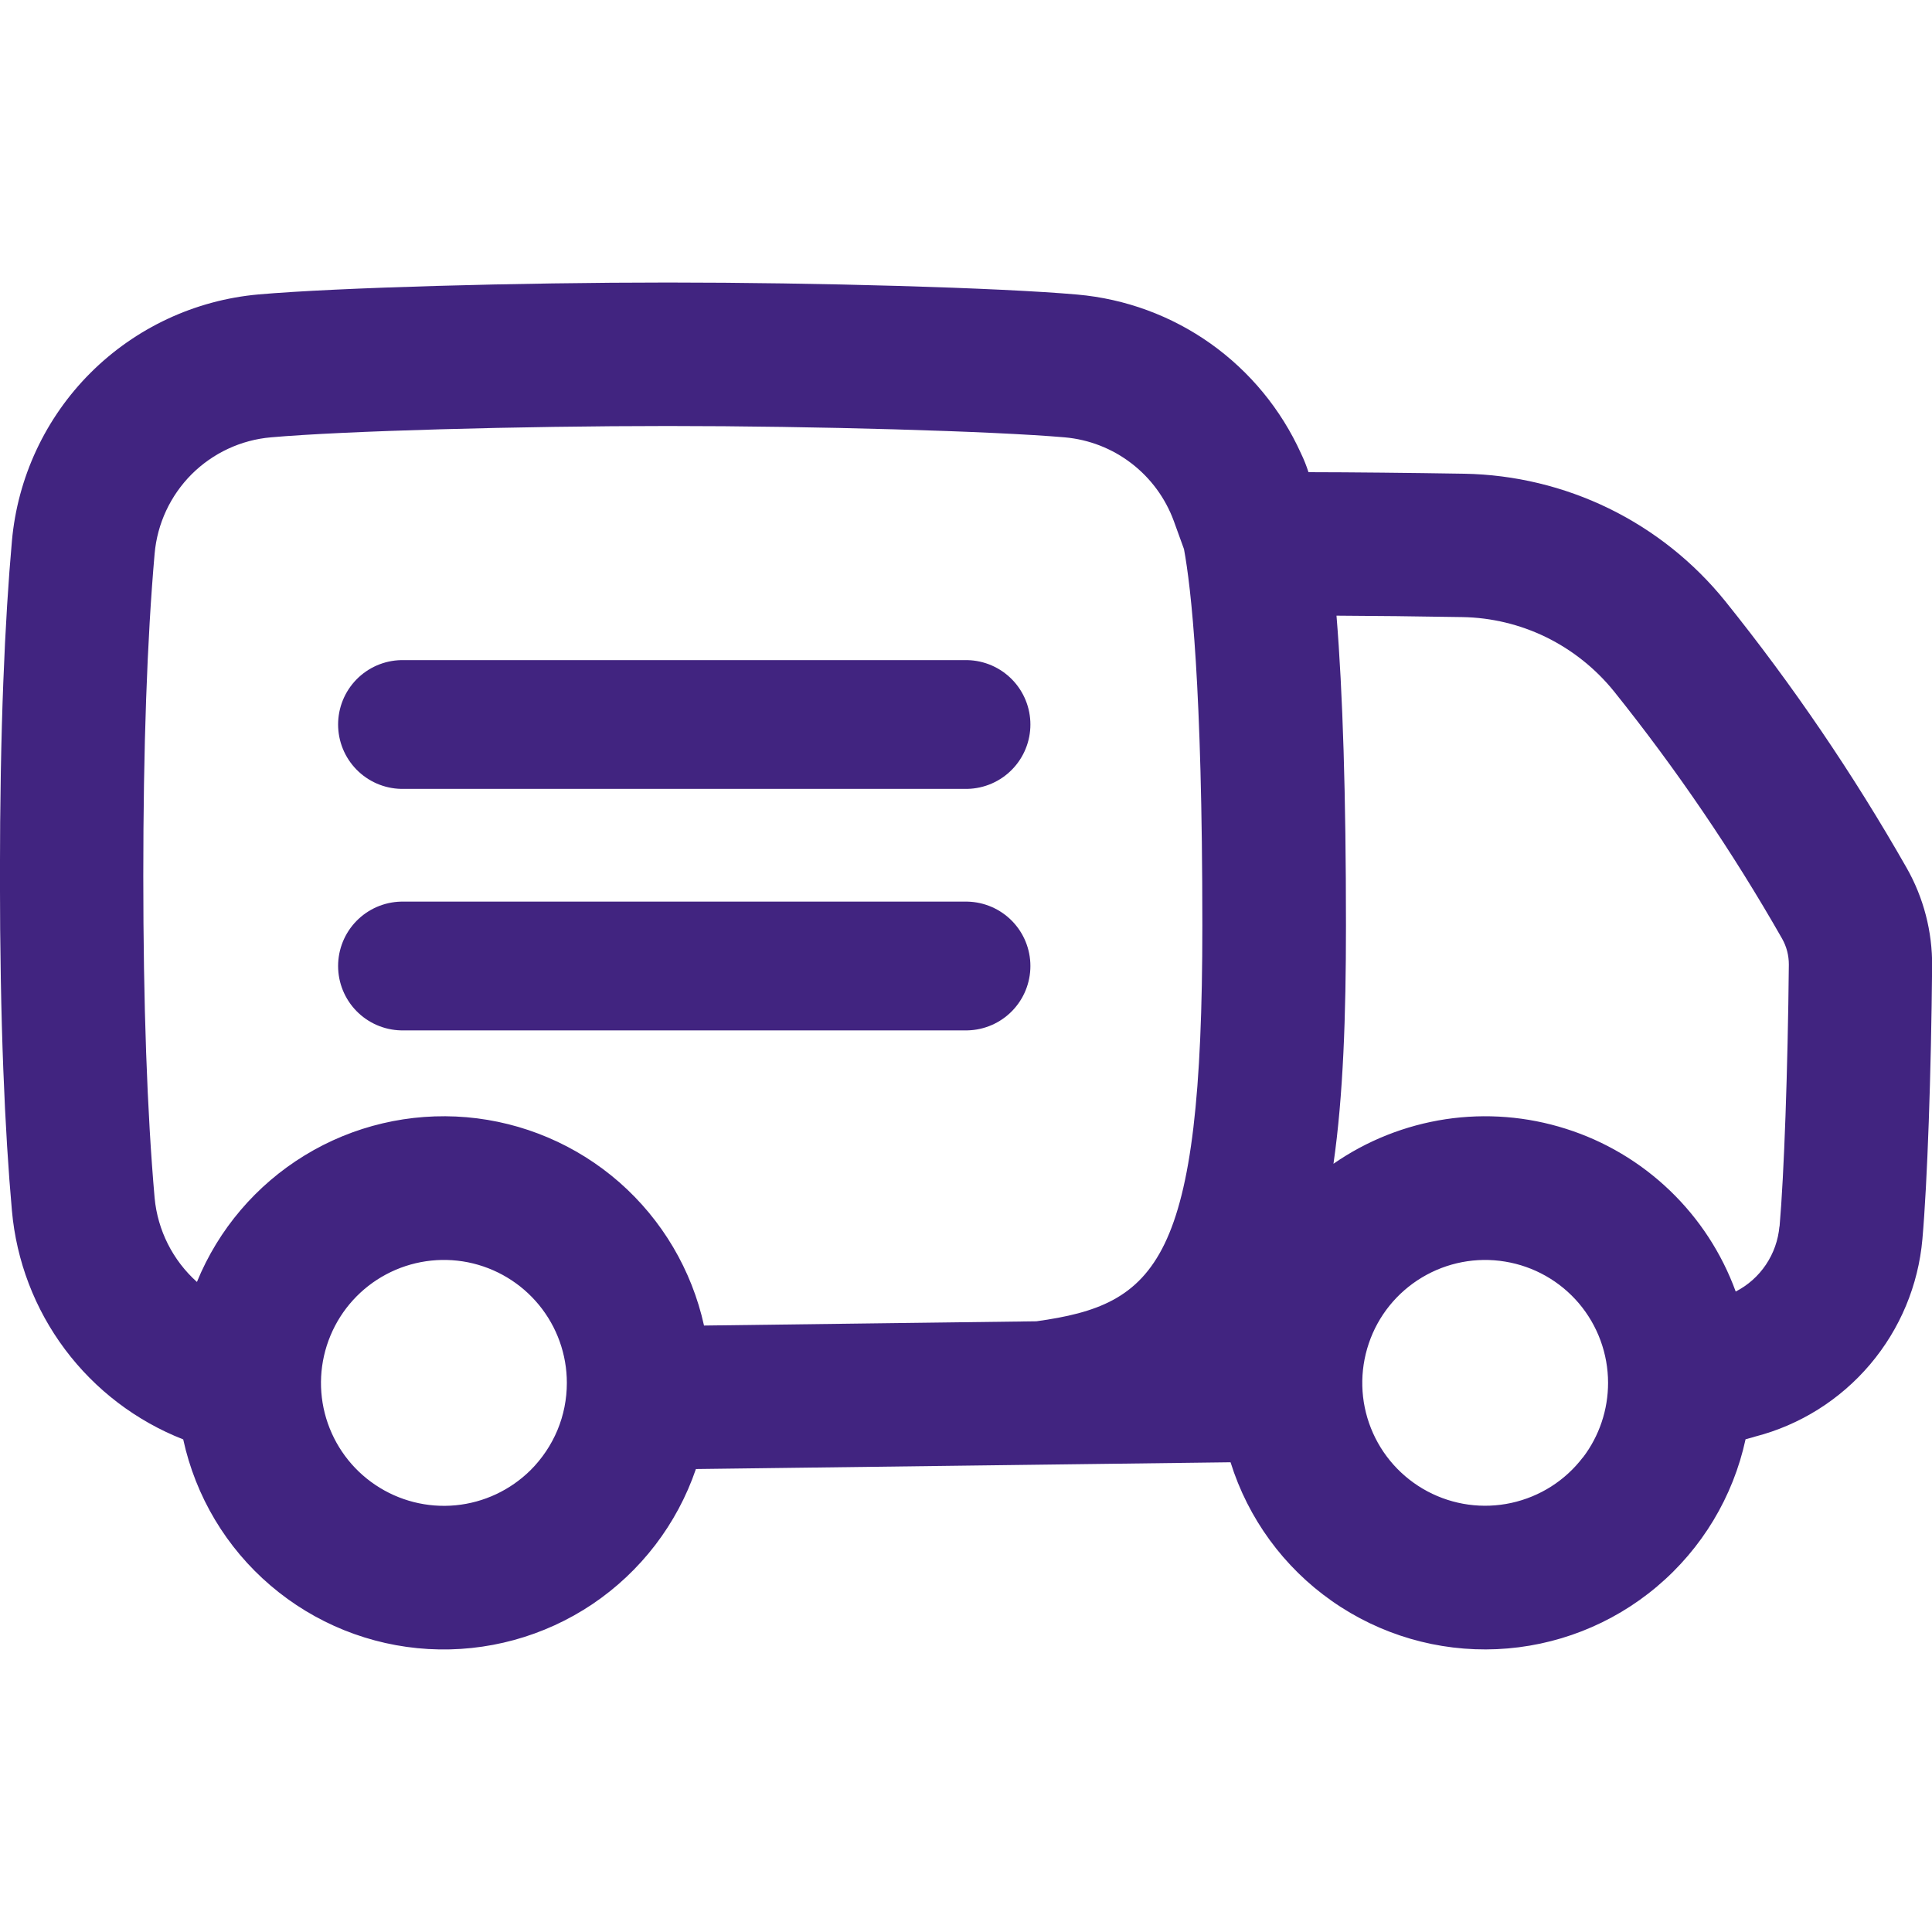
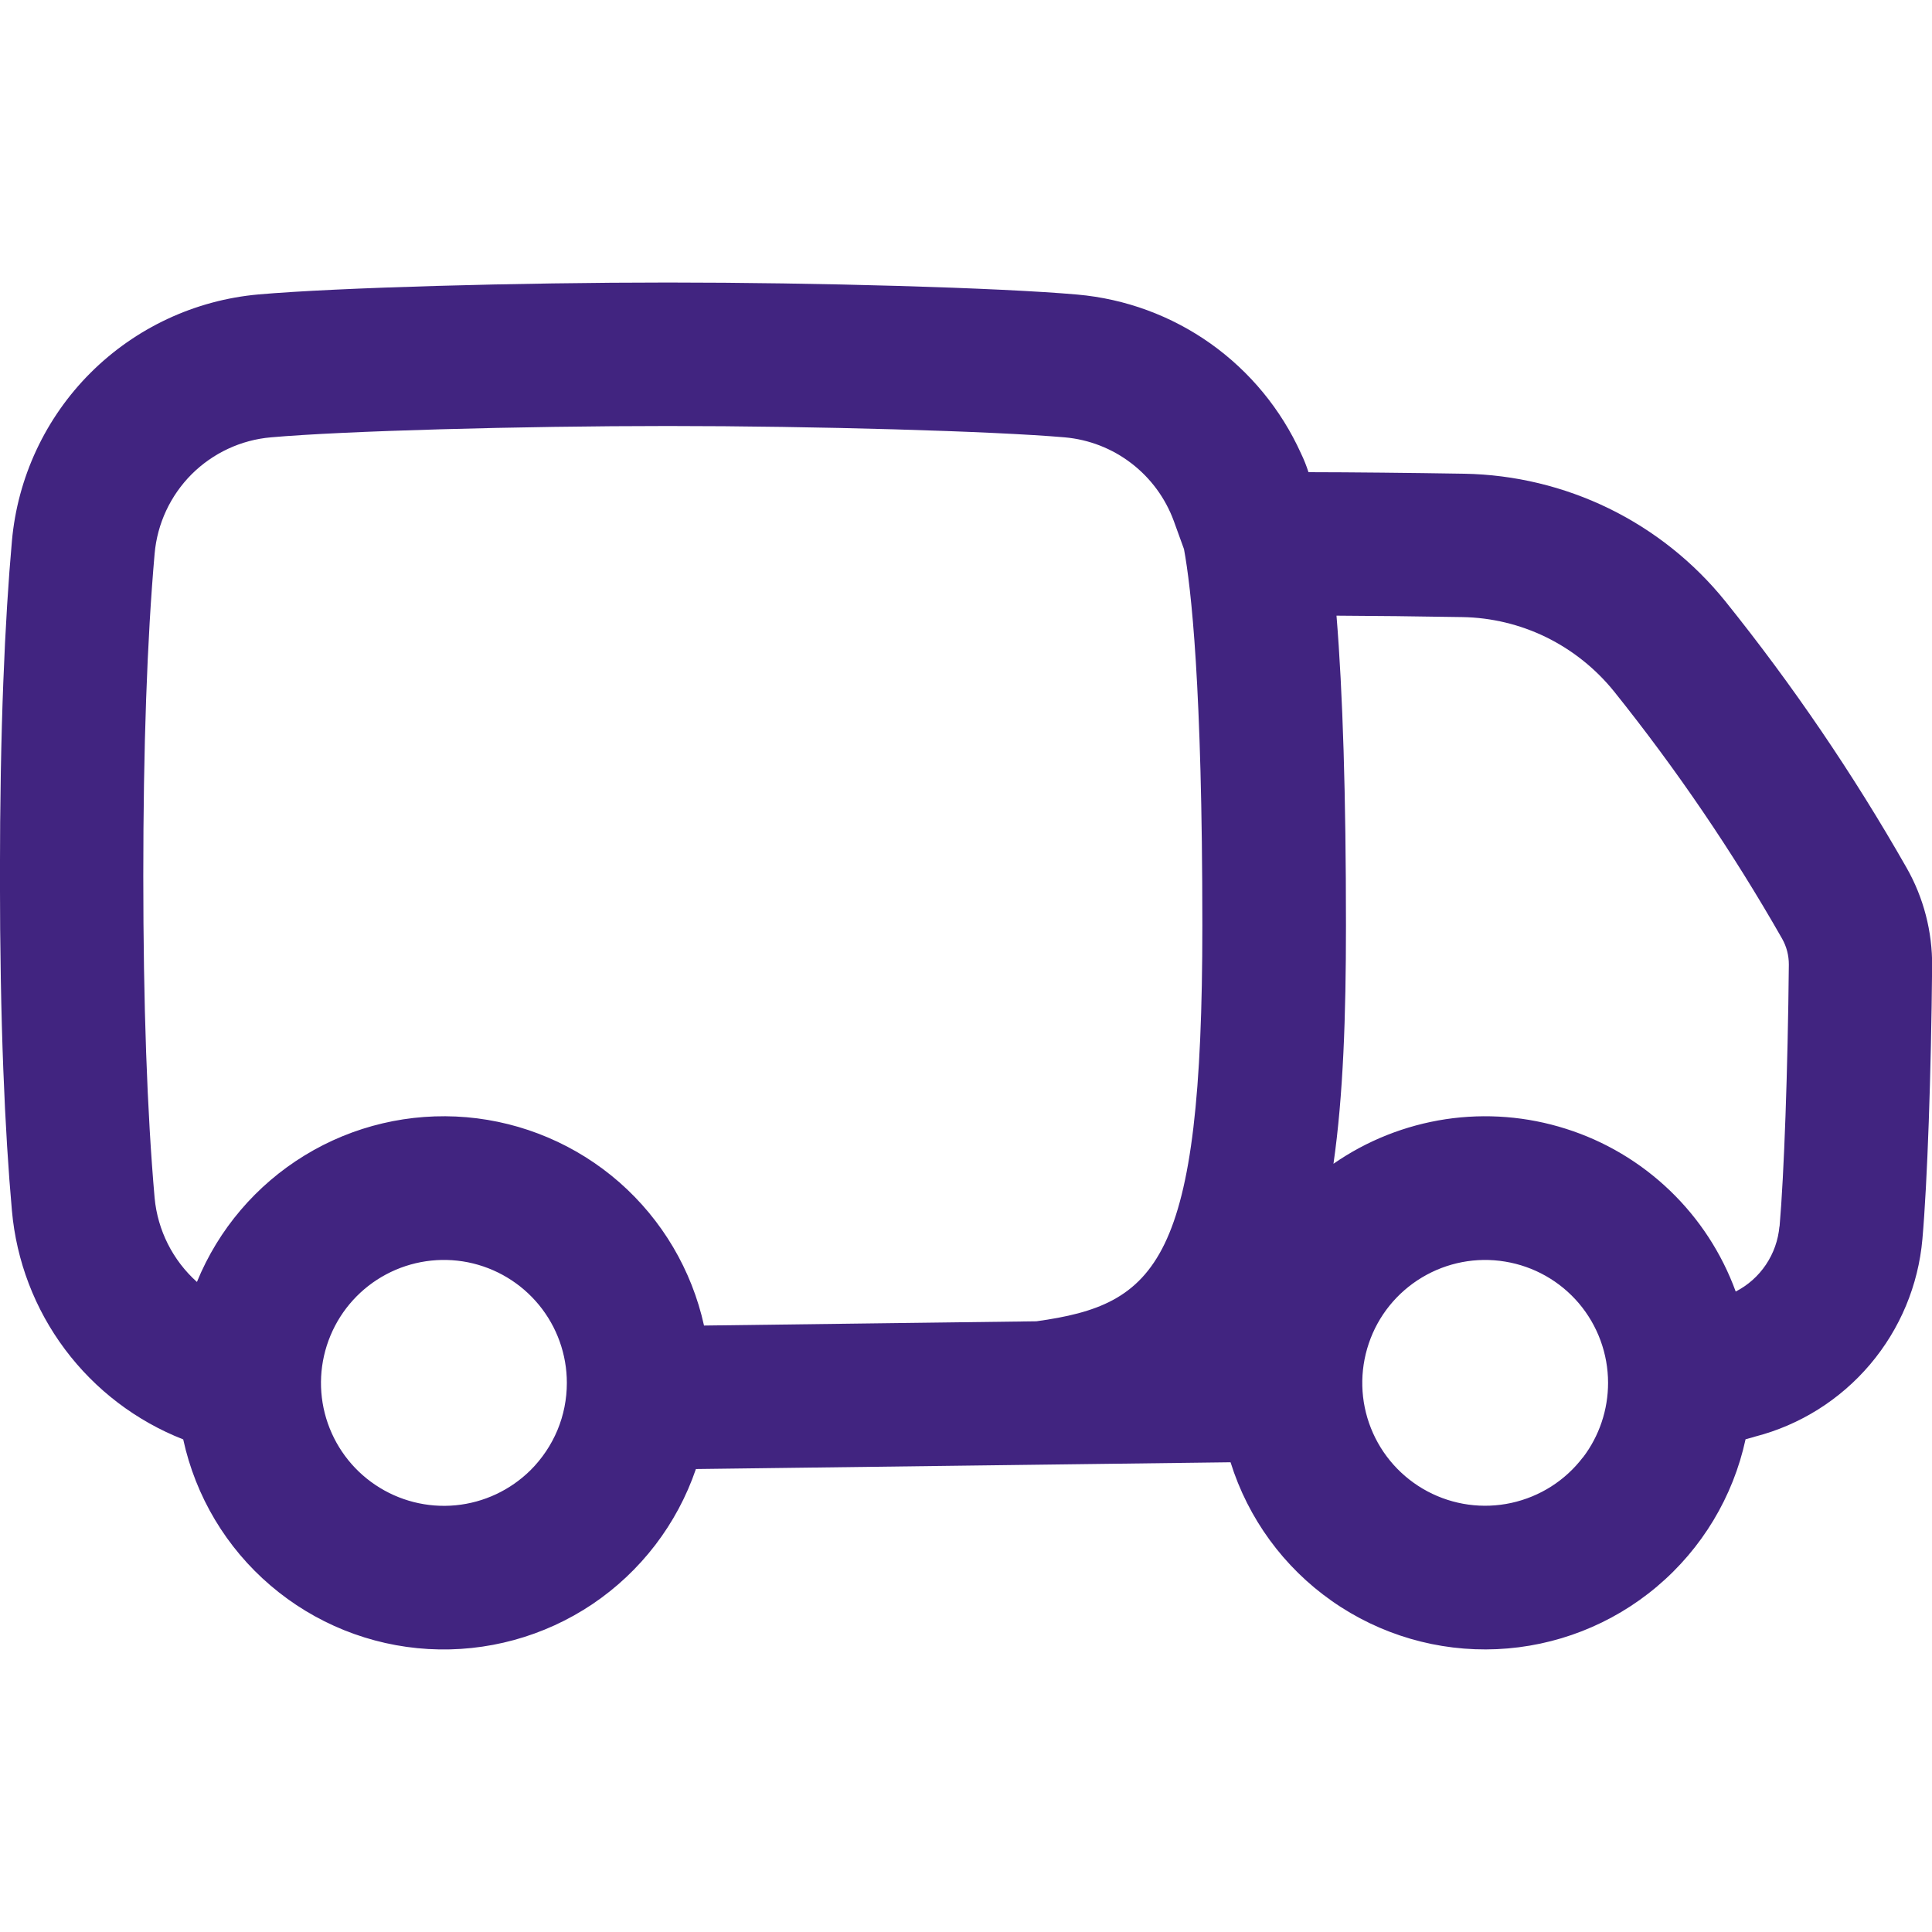
<svg xmlns="http://www.w3.org/2000/svg" width="30" height="30" viewBox="0 0 30 30" fill="none">
  <g clip-path="url(#clip0_2915_401)">
    <path d="M29.606 13.476C28.778 12.022 27.836 10.637 26.788 9.333C26.299 8.728 25.683 8.237 24.983 7.895C24.283 7.554 23.517 7.37 22.739 7.356C21.876 7.342 20.989 7.333 20.318 7.332C20.286 7.232 20.247 7.134 20.201 7.039C19.892 6.357 19.409 5.77 18.799 5.336C18.189 4.903 17.475 4.64 16.729 4.574C15.506 4.466 12.667 4.387 10.371 4.387C8.075 4.387 5.236 4.465 4.013 4.572C3.027 4.66 2.104 5.092 1.404 5.791C0.704 6.491 0.273 7.415 0.185 8.401C0.076 9.624 -0.001 11.302 -0.001 13.599C-0.001 15.896 0.076 17.577 0.185 18.798C0.254 19.579 0.539 20.325 1.009 20.953C1.479 21.581 2.115 22.065 2.845 22.351C3.037 23.235 3.512 24.032 4.2 24.619C4.887 25.207 5.748 25.554 6.651 25.606C7.553 25.658 8.449 25.413 9.199 24.909C9.949 24.404 10.514 23.667 10.806 22.811H10.82L19.108 22.706C19.38 23.578 19.933 24.336 20.682 24.861C21.43 25.386 22.331 25.649 23.244 25.608C24.157 25.567 25.031 25.226 25.729 24.636C26.428 24.047 26.912 23.242 27.105 22.349C27.207 22.323 27.254 22.307 27.254 22.307C27.951 22.127 28.574 21.735 29.039 21.186C29.504 20.637 29.788 19.958 29.851 19.241C29.928 18.369 29.987 16.669 30.002 15C30.006 14.466 29.87 13.94 29.606 13.476ZM8.239 22.828C7.925 23.139 7.514 23.332 7.075 23.374C6.635 23.416 6.195 23.304 5.829 23.058C5.462 22.812 5.193 22.447 5.065 22.024C4.938 21.601 4.961 21.148 5.131 20.74C5.3 20.333 5.606 19.996 5.995 19.789C6.385 19.581 6.834 19.515 7.267 19.601C7.7 19.688 8.089 19.922 8.369 20.263C8.649 20.604 8.802 21.032 8.802 21.473C8.802 21.725 8.753 21.974 8.656 22.207C8.559 22.439 8.417 22.65 8.239 22.828ZM16.09 20.517L10.932 20.583C10.742 19.721 10.282 18.942 9.619 18.36C8.956 17.779 8.123 17.424 7.244 17.348C6.365 17.273 5.484 17.48 4.731 17.941C3.978 18.401 3.392 19.089 3.058 19.906C2.683 19.57 2.448 19.104 2.401 18.602C2.284 17.268 2.225 15.585 2.225 13.599C2.225 11.614 2.284 9.931 2.401 8.597C2.442 8.132 2.645 7.696 2.975 7.365C3.306 7.035 3.742 6.831 4.207 6.791C5.316 6.692 8.08 6.615 10.37 6.615C12.66 6.615 15.425 6.695 16.532 6.791C16.909 6.824 17.269 6.964 17.569 7.195C17.869 7.425 18.097 7.736 18.227 8.091L18.385 8.527C18.495 9.12 18.67 10.647 18.67 14.369C18.672 19.62 17.963 20.256 16.093 20.517H16.09ZM24.579 22.63C24.305 22.99 23.912 23.24 23.469 23.337C23.027 23.434 22.565 23.37 22.166 23.158C21.766 22.945 21.455 22.598 21.288 22.177C21.121 21.757 21.109 21.291 21.254 20.862C21.398 20.433 21.691 20.07 22.079 19.837C22.467 19.604 22.925 19.516 23.371 19.59C23.818 19.663 24.224 19.893 24.517 20.238C24.809 20.583 24.97 21.021 24.97 21.473C24.97 21.891 24.834 22.297 24.581 22.63H24.579ZM27.631 19.045C27.612 19.257 27.54 19.461 27.421 19.638C27.303 19.814 27.141 19.958 26.952 20.055C26.735 19.46 26.385 18.923 25.928 18.485C25.471 18.047 24.92 17.719 24.316 17.528C23.713 17.336 23.074 17.285 22.448 17.379C21.822 17.474 21.226 17.71 20.706 18.071C20.858 17.011 20.9 15.777 20.9 14.369C20.9 12.361 20.851 10.751 20.753 9.56C21.339 9.563 22.015 9.57 22.704 9.582C23.157 9.589 23.603 9.696 24.01 9.895C24.417 10.095 24.775 10.381 25.06 10.733C26.03 11.943 26.904 13.227 27.672 14.575C27.742 14.698 27.778 14.838 27.777 14.98C27.761 16.613 27.703 18.247 27.633 19.045H27.631Z" fill="#412480" />
-     <path d="M6.25 11.25H15M6.25 15H15" stroke="#412480" stroke-width="2" stroke-linecap="round" />
  </g>
  <defs>
    <clipPath id="clip0_2915_401">
      <rect width="30" height="30" fill="white" />
    </clipPath>
  </defs>
</svg>